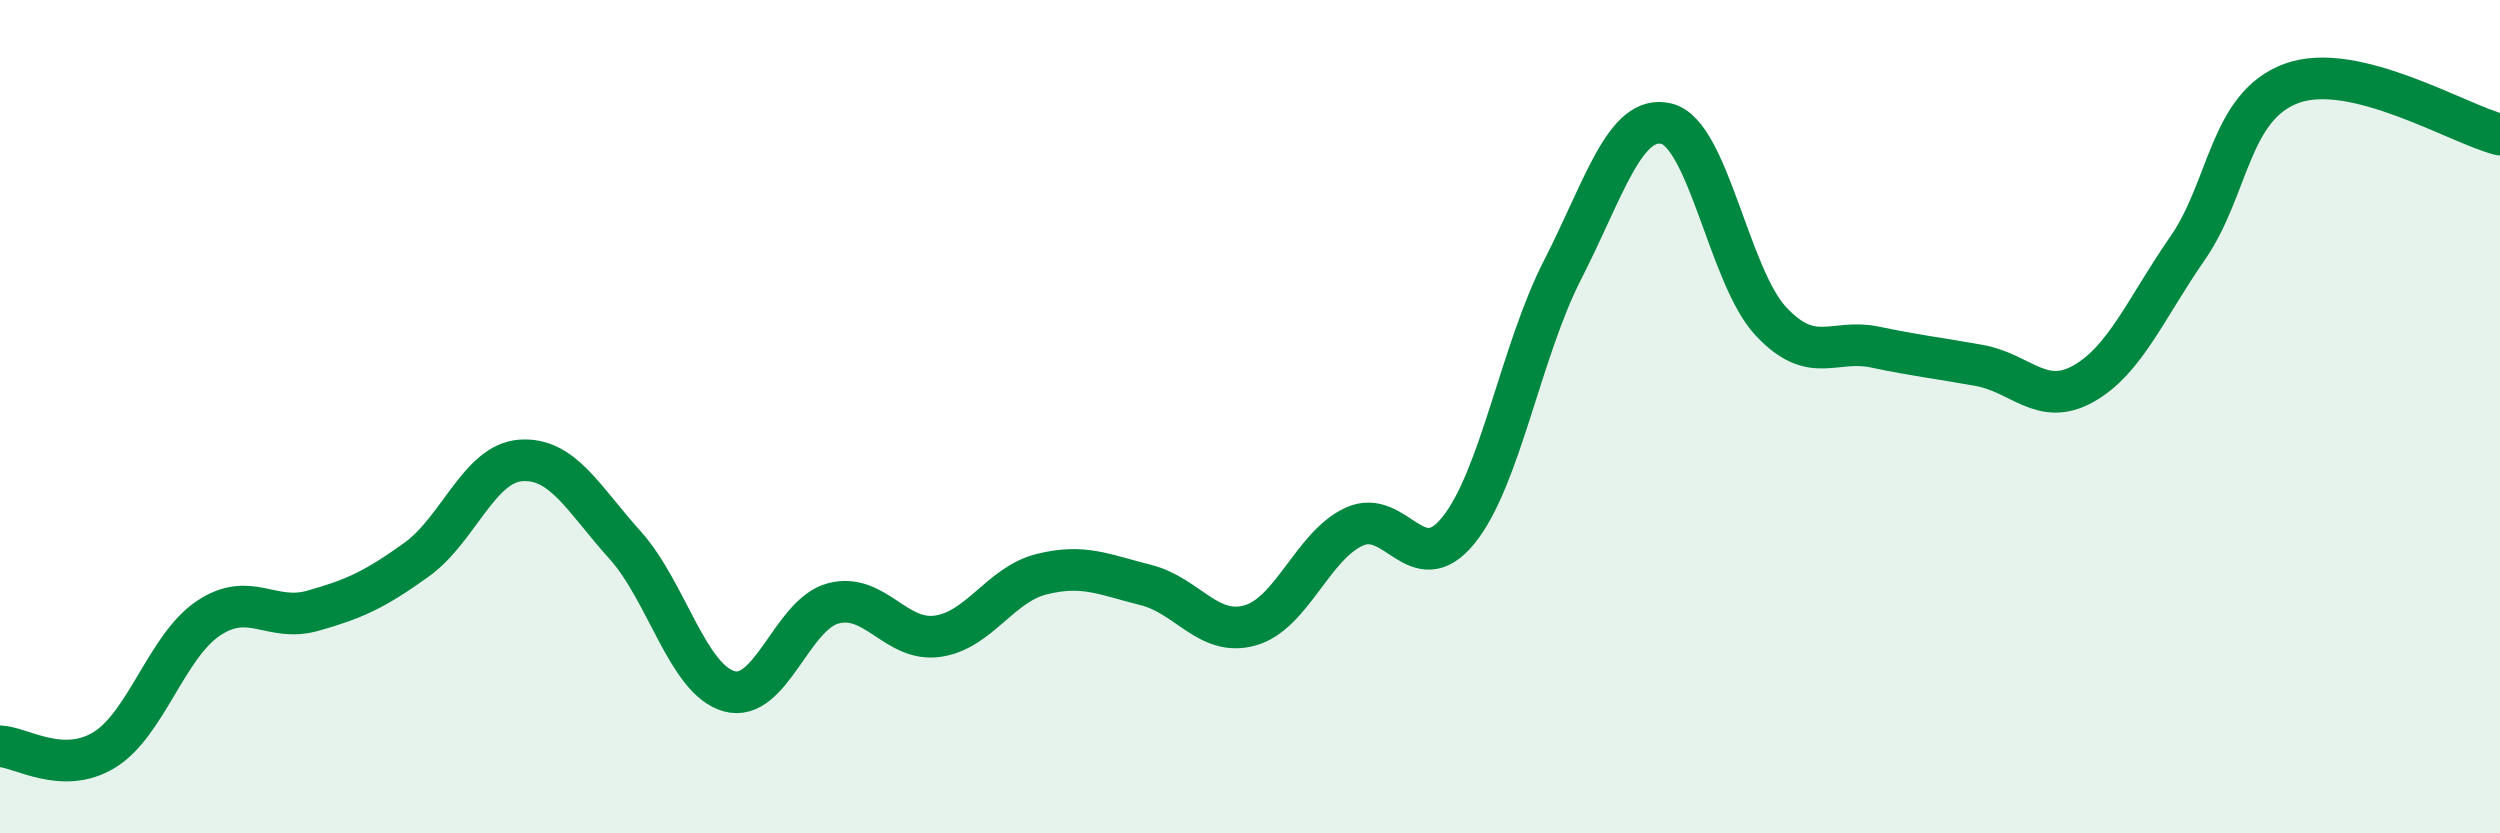
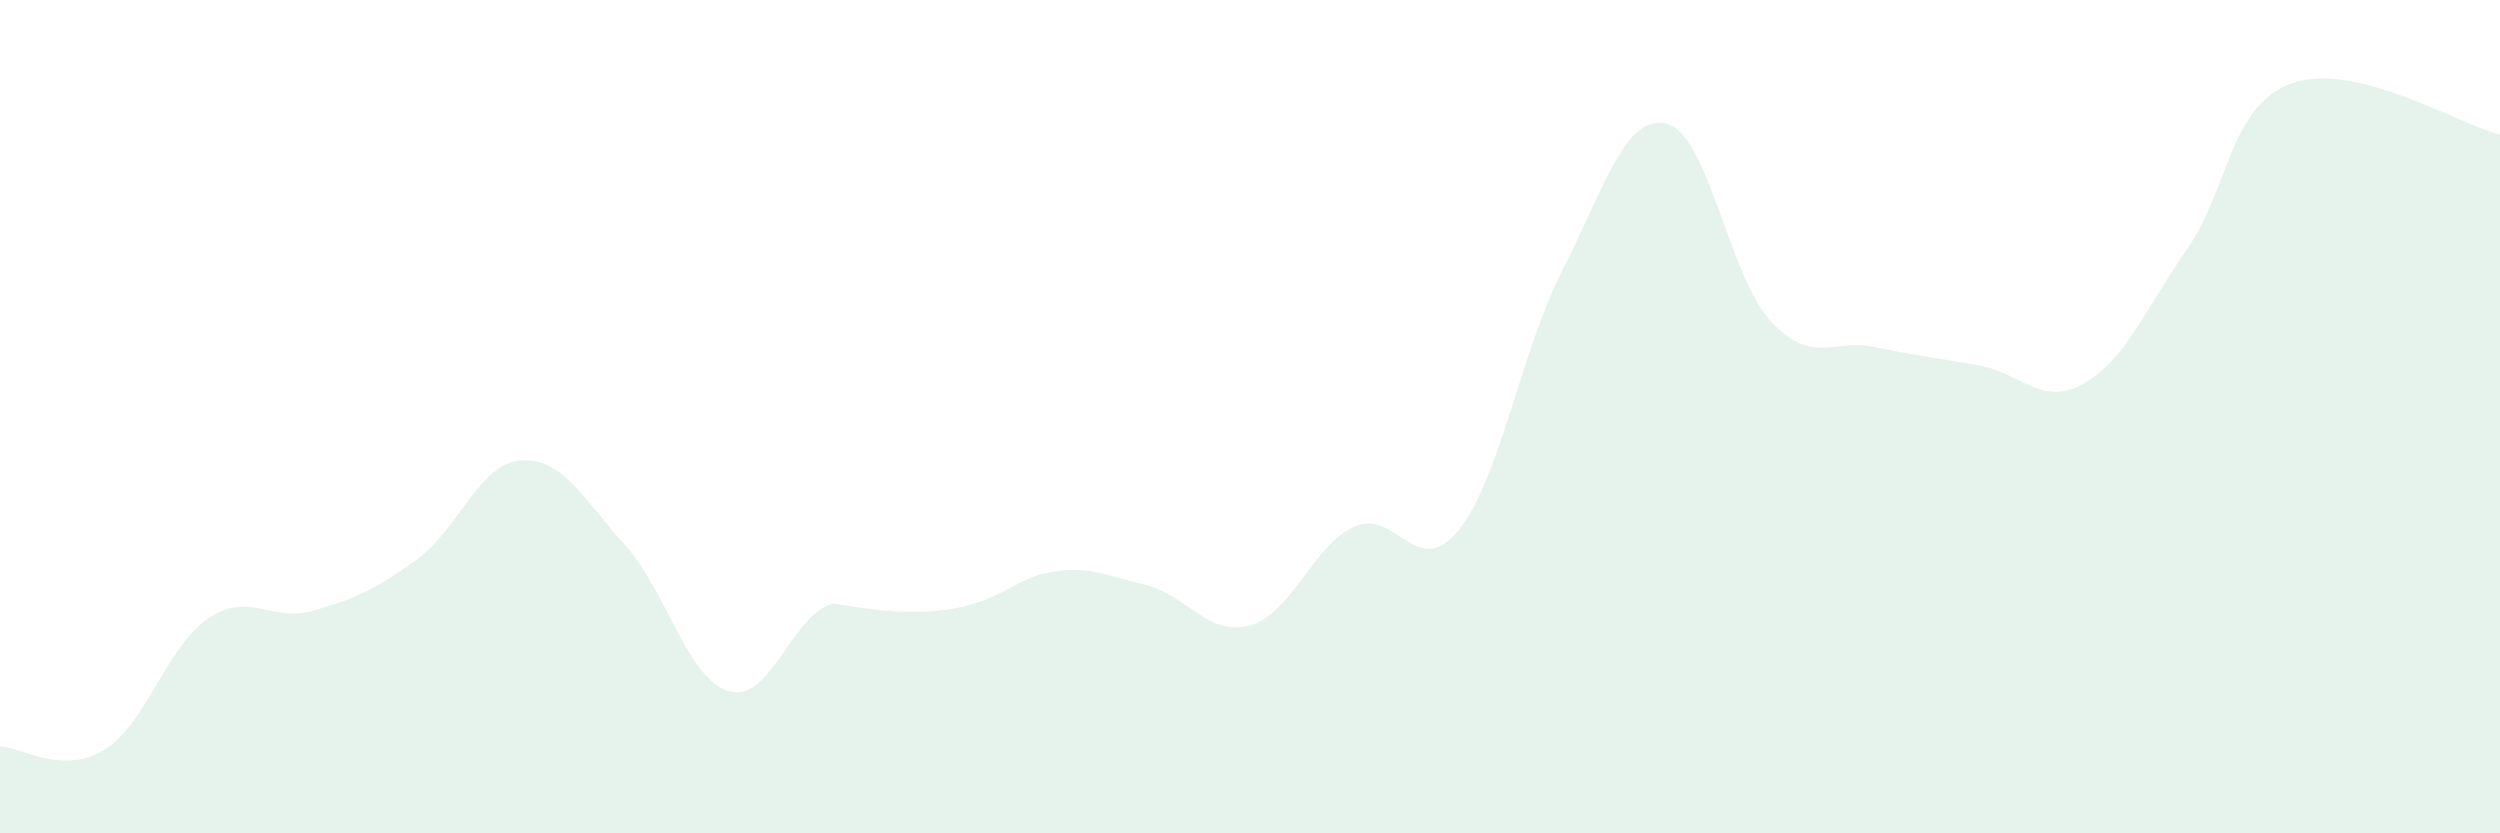
<svg xmlns="http://www.w3.org/2000/svg" width="60" height="20" viewBox="0 0 60 20">
-   <path d="M 0,17.91 C 0.5,17.93 1.5,18.61 2.5,18 C 3.5,17.39 4,15.51 5,14.84 C 6,14.17 6.5,14.94 7.5,14.66 C 8.5,14.38 9,14.15 10,13.43 C 11,12.71 11.5,11.12 12.5,11.05 C 13.5,10.98 14,11.97 15,13.08 C 16,14.19 16.5,16.31 17.5,16.59 C 18.5,16.87 19,14.74 20,14.48 C 21,14.22 21.5,15.41 22.5,15.27 C 23.5,15.13 24,14.03 25,13.78 C 26,13.53 26.5,13.79 27.5,14.04 C 28.5,14.29 29,15.29 30,15.01 C 31,14.73 31.5,13.1 32.5,12.64 C 33.5,12.18 34,13.96 35,12.73 C 36,11.5 36.5,8.43 37.5,6.48 C 38.5,4.53 39,2.72 40,2.97 C 41,3.22 41.5,6.64 42.5,7.71 C 43.5,8.78 44,8.12 45,8.33 C 46,8.54 46.5,8.59 47.5,8.77 C 48.5,8.95 49,9.77 50,9.21 C 51,8.65 51.5,7.4 52.5,5.96 C 53.5,4.52 53.5,2.55 55,2 C 56.5,1.45 59,2.98 60,3.23L60 20L0 20Z" fill="#008740" opacity="0.1" stroke-linecap="round" stroke-linejoin="round" />
-   <path d="M 0,17.91 C 0.5,17.93 1.5,18.61 2.5,18 C 3.5,17.39 4,15.51 5,14.84 C 6,14.17 6.5,14.94 7.5,14.66 C 8.5,14.38 9,14.15 10,13.43 C 11,12.71 11.5,11.12 12.5,11.05 C 13.5,10.98 14,11.97 15,13.08 C 16,14.19 16.5,16.31 17.5,16.59 C 18.5,16.87 19,14.74 20,14.48 C 21,14.22 21.5,15.41 22.5,15.27 C 23.5,15.13 24,14.03 25,13.78 C 26,13.53 26.5,13.79 27.5,14.04 C 28.5,14.29 29,15.29 30,15.01 C 31,14.73 31.5,13.1 32.5,12.64 C 33.5,12.18 34,13.96 35,12.73 C 36,11.5 36.5,8.43 37.5,6.48 C 38.5,4.53 39,2.72 40,2.97 C 41,3.22 41.5,6.64 42.5,7.71 C 43.5,8.78 44,8.12 45,8.33 C 46,8.54 46.5,8.59 47.5,8.77 C 48.5,8.95 49,9.77 50,9.21 C 51,8.65 51.5,7.4 52.5,5.96 C 53.5,4.52 53.5,2.55 55,2 C 56.5,1.45 59,2.98 60,3.23" stroke="#008740" stroke-width="1" fill="none" stroke-linecap="round" stroke-linejoin="round" />
+   <path d="M 0,17.91 C 0.5,17.93 1.5,18.61 2.5,18 C 3.5,17.39 4,15.51 5,14.84 C 6,14.17 6.5,14.94 7.5,14.66 C 8.5,14.38 9,14.15 10,13.43 C 11,12.71 11.5,11.12 12.5,11.05 C 13.5,10.98 14,11.97 15,13.08 C 16,14.19 16.5,16.31 17.5,16.59 C 18.5,16.87 19,14.74 20,14.48 C 23.5,15.13 24,14.03 25,13.78 C 26,13.53 26.5,13.79 27.5,14.04 C 28.5,14.29 29,15.29 30,15.01 C 31,14.73 31.5,13.1 32.5,12.64 C 33.5,12.18 34,13.96 35,12.73 C 36,11.5 36.5,8.43 37.5,6.48 C 38.5,4.53 39,2.72 40,2.97 C 41,3.22 41.5,6.64 42.5,7.71 C 43.5,8.78 44,8.12 45,8.33 C 46,8.54 46.5,8.59 47.5,8.77 C 48.5,8.95 49,9.77 50,9.21 C 51,8.65 51.5,7.4 52.5,5.96 C 53.5,4.52 53.5,2.55 55,2 C 56.5,1.45 59,2.98 60,3.23L60 20L0 20Z" fill="#008740" opacity="0.1" stroke-linecap="round" stroke-linejoin="round" />
</svg>